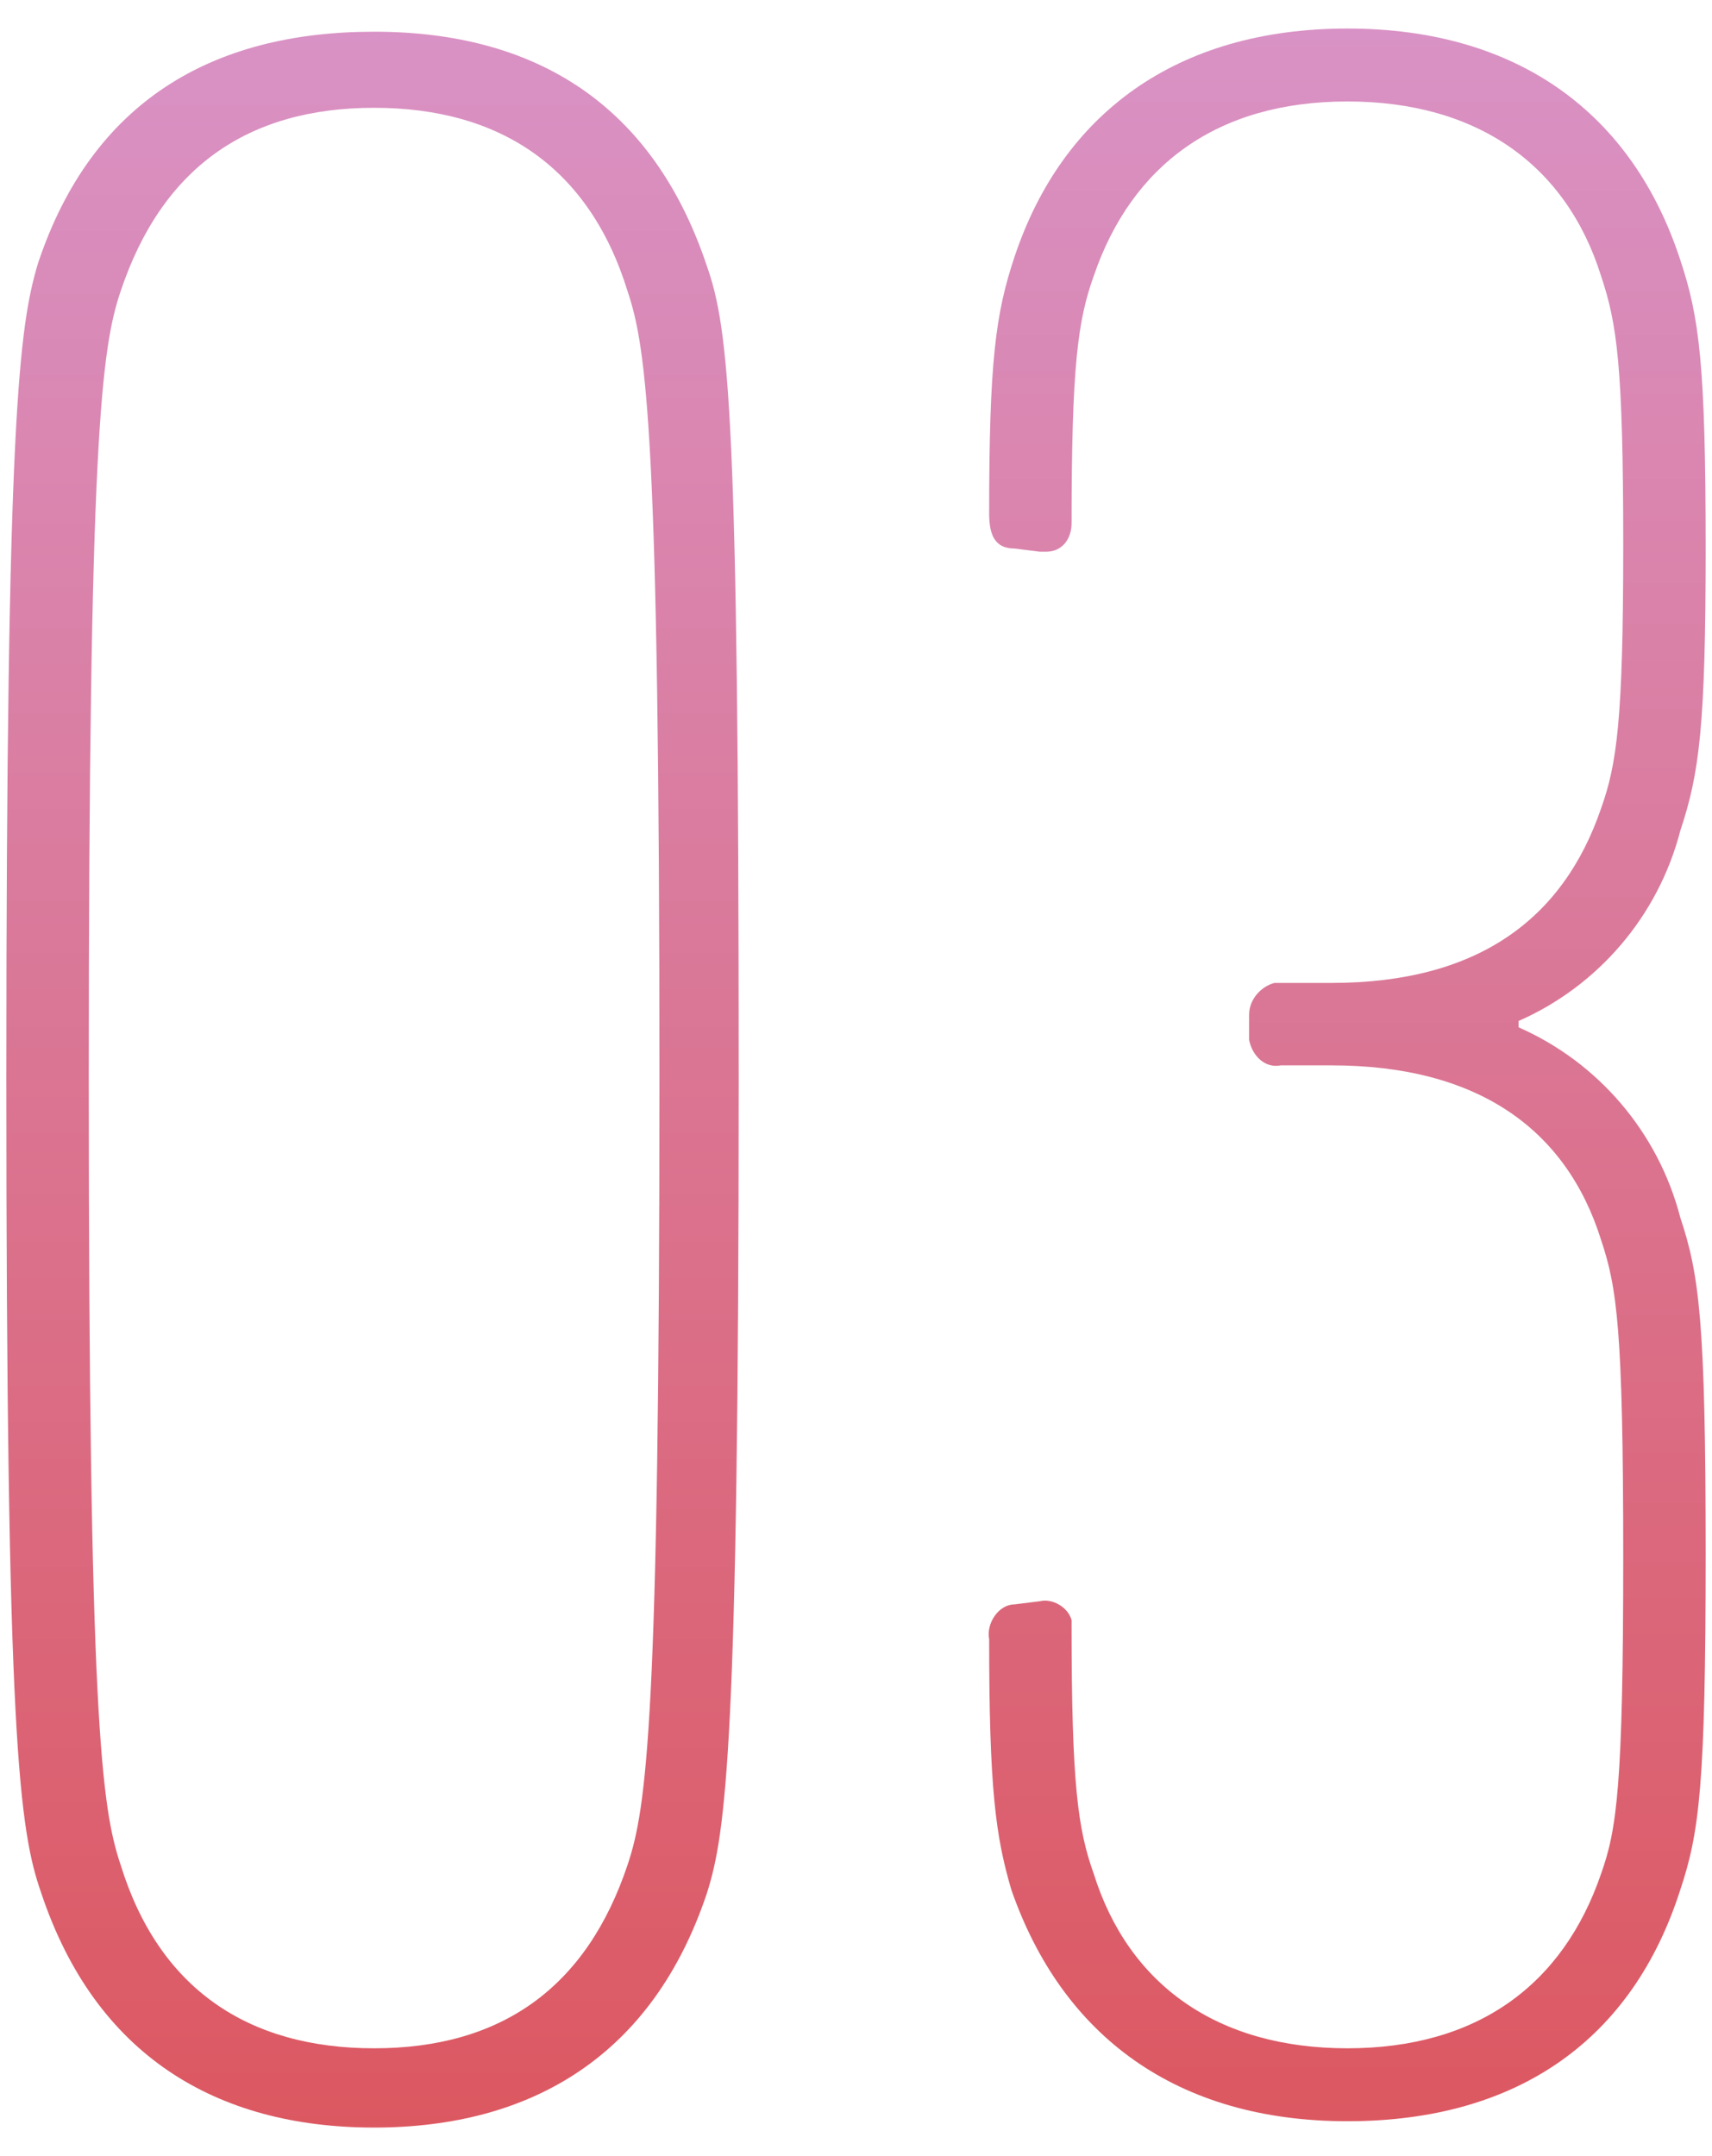
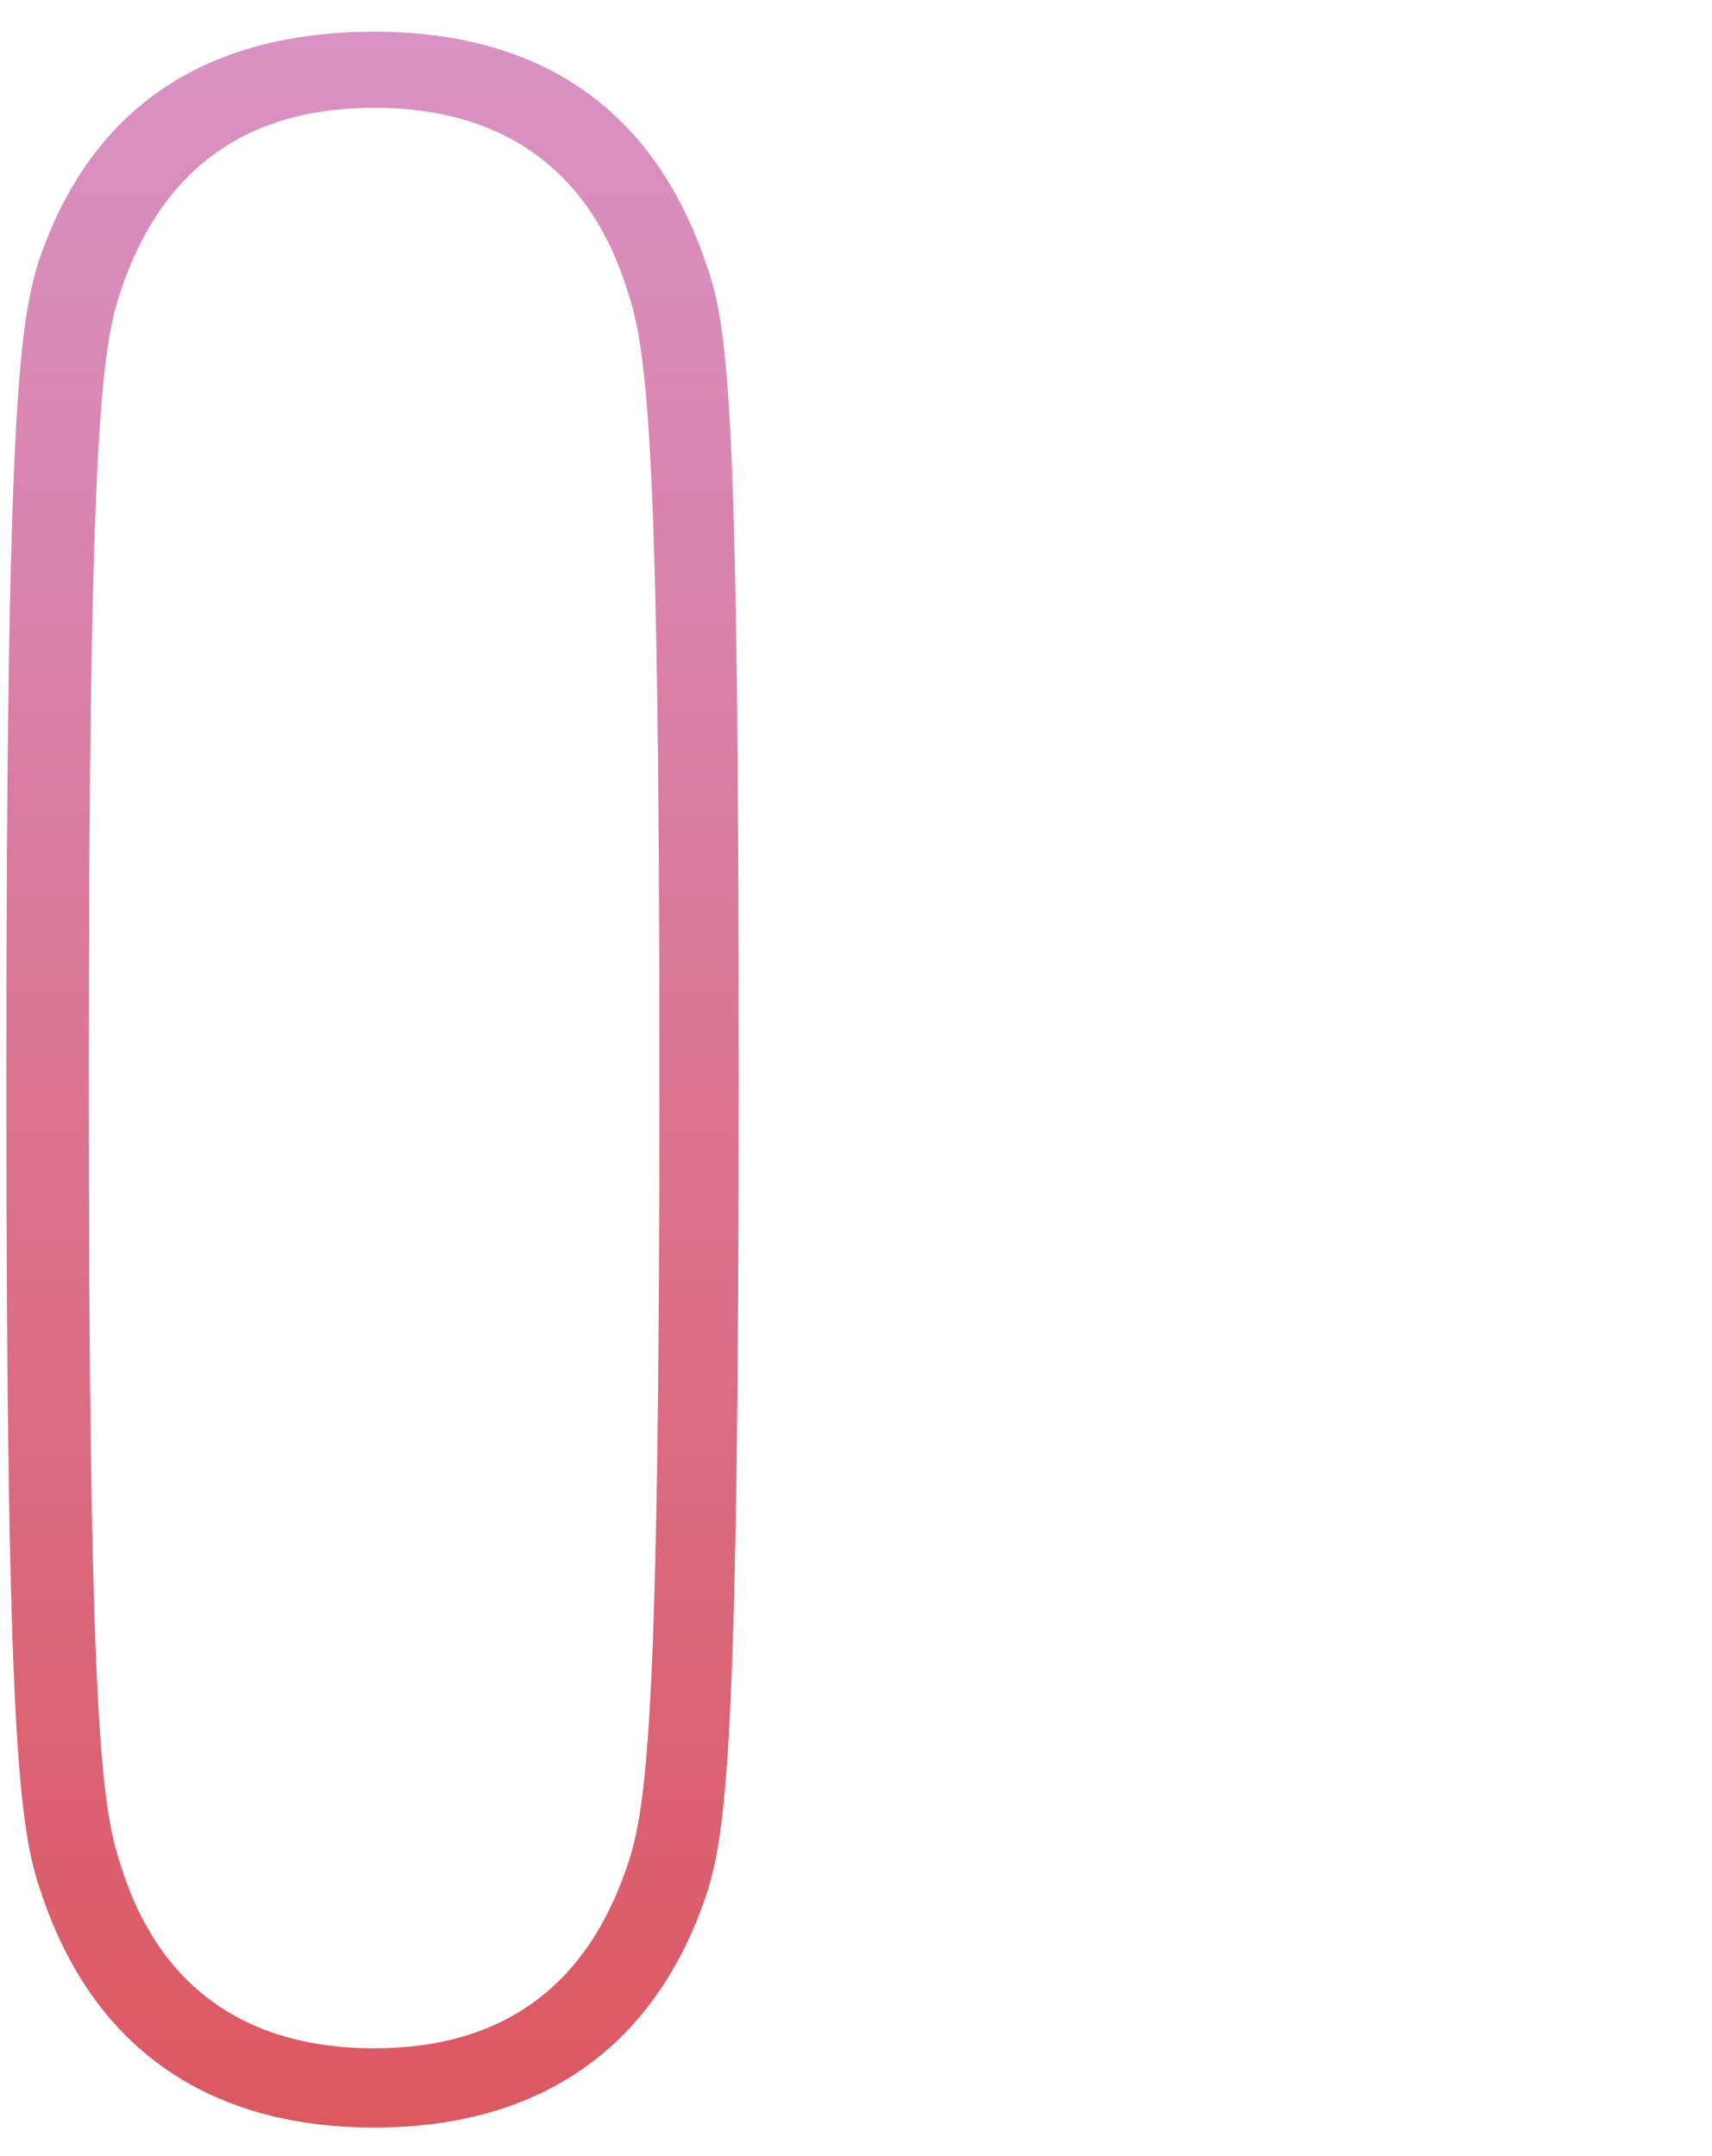
<svg xmlns="http://www.w3.org/2000/svg" version="1.1" id="レイヤー_1" x="0px" y="0px" viewBox="0 0 54 68" style="enable-background:new 0 0 54 68;" xml:space="preserve">
  <style type="text/css">
	.st0{fill:url(#SVGID_1_);}
	.st1{fill:url(#SVGID_00000144304581398620368130000013703545215699353260_);}
</style>
  <g>
    <linearGradient id="SVGID_1_" gradientUnits="userSpaceOnUse" x1="42.492" y1="930.9" x2="42.492" y2="996.9" gradientTransform="matrix(1 0 0 1 0 -930)">
      <stop offset="0" style="stop-color:#D992C5" />
      <stop offset="1" style="stop-color:#DC5861" />
    </linearGradient>
-     <path class="st0" d="M31.2,51.7c-0.1-0.5,0.3-1.1,0.8-1.1l0,0l0.8-0.1c0.4-0.1,0.9,0.2,1,0.6c0,0.1,0,0.2,0,0.2   c0,5,0.2,6.4,0.7,7.8c1.1,3.5,3.9,5.5,8,5.5s6.8-2,8-5.5c0.5-1.4,0.7-2.8,0.7-10s-0.2-8.5-0.7-10c-1.1-3.5-3.9-5.5-8.5-5.5h-1.6   c-0.5,0.1-0.9-0.3-1-0.8c0,0,0-0.1,0-0.2V32c0-0.5,0.4-0.9,0.8-1c0.1,0,0.1,0,0.2,0H42c4.6,0,7.3-2,8.5-5.5   c0.5-1.4,0.7-2.8,0.7-8.3c0-5.7-0.2-7-0.7-8.5c-1.1-3.5-3.9-5.5-8-5.5s-6.8,2-8,5.5c-0.5,1.4-0.7,2.8-0.7,7.8   c0,0.5-0.3,0.9-0.8,0.9c-0.1,0-0.2,0-0.2,0L32,17.3c-0.6,0-0.8-0.4-0.8-1.1c0-4.8,0.2-6.3,0.8-8.1c1.5-4.5,5.1-7.2,10.5-7.2   s9,2.7,10.5,7.3c0.6,1.8,0.8,3.3,0.8,9.1c0,5.6-0.2,7.1-0.8,8.9c-0.7,2.7-2.6,4.9-5.1,6v0.2c2.5,1.1,4.4,3.3,5.1,6   c0.6,1.8,0.8,3.3,0.8,10.6s-0.2,8.8-0.8,10.6c-1.5,4.7-5.1,7.3-10.5,7.3s-9-2.7-10.6-7.3C31.4,57.9,31.2,56.4,31.2,51.7z" />
    <g>
      <g>
        <linearGradient id="SVGID_00000090252205933728252020000006413086658067486129_" gradientUnits="userSpaceOnUse" x1="11.75" y1="931" x2="11.75" y2="997.1" gradientTransform="matrix(1 0 0 1 0 -930)">
          <stop offset="0" style="stop-color:#D992C5" />
          <stop offset="1" style="stop-color:#DC5861" />
        </linearGradient>
        <path style="fill:url(#SVGID_00000090252205933728252020000006413086658067486129_);" d="M0.2,34c0-20.8,0.4-23.7,1-25.7     C2.9,3.2,6.7,1,11.8,1s8.8,2.3,10.5,7.4c0.7,2,1,4.8,1,25.7s-0.4,23.7-1,25.6c-1.7,5.1-5.5,7.4-10.5,7.4S3,64.8,1.3,59.7     C0.6,57.7,0.2,54.8,0.2,34z M11.8,64.6c4,0,6.7-1.9,8-5.8c0.6-1.8,1-4.6,1-24.8s-0.4-23-1-24.8c-1.2-3.9-4-5.8-8-5.8     s-6.7,1.9-8,5.8c-0.6,1.8-1,4.6-1,24.8s0.4,23,1,24.8C5,62.7,7.8,64.6,11.8,64.6z" />
      </g>
    </g>
  </g>
</svg>